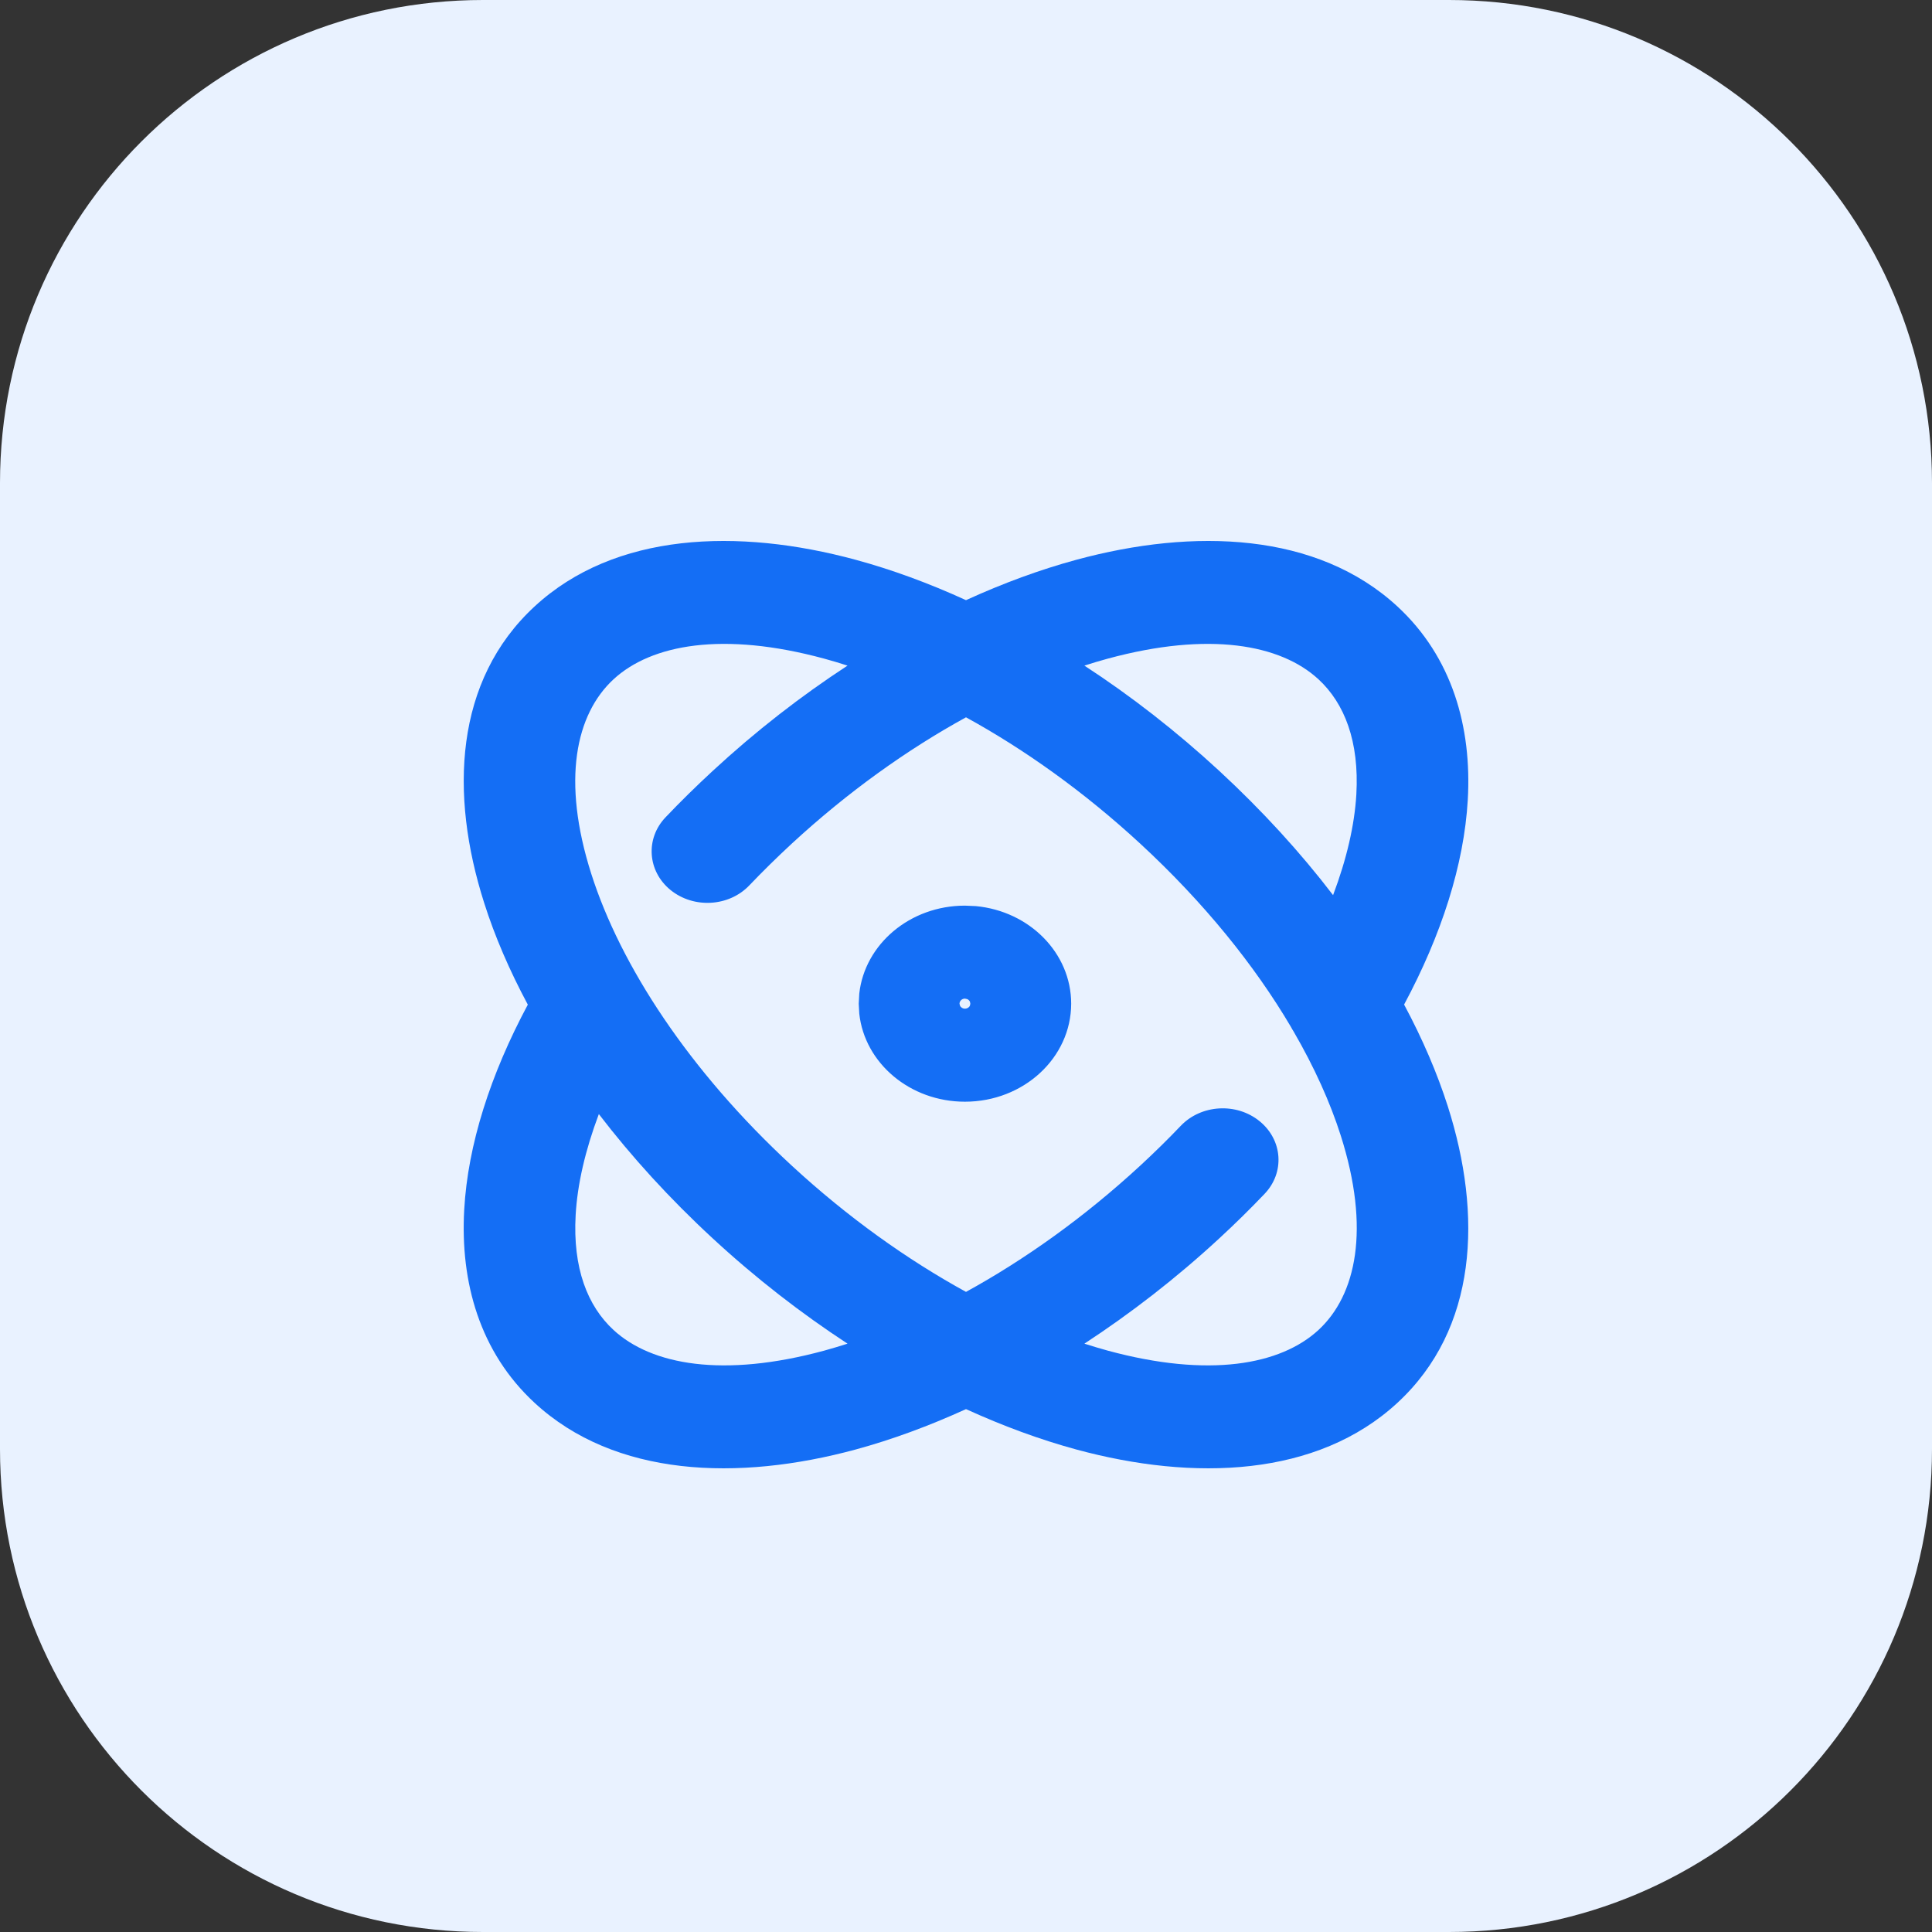
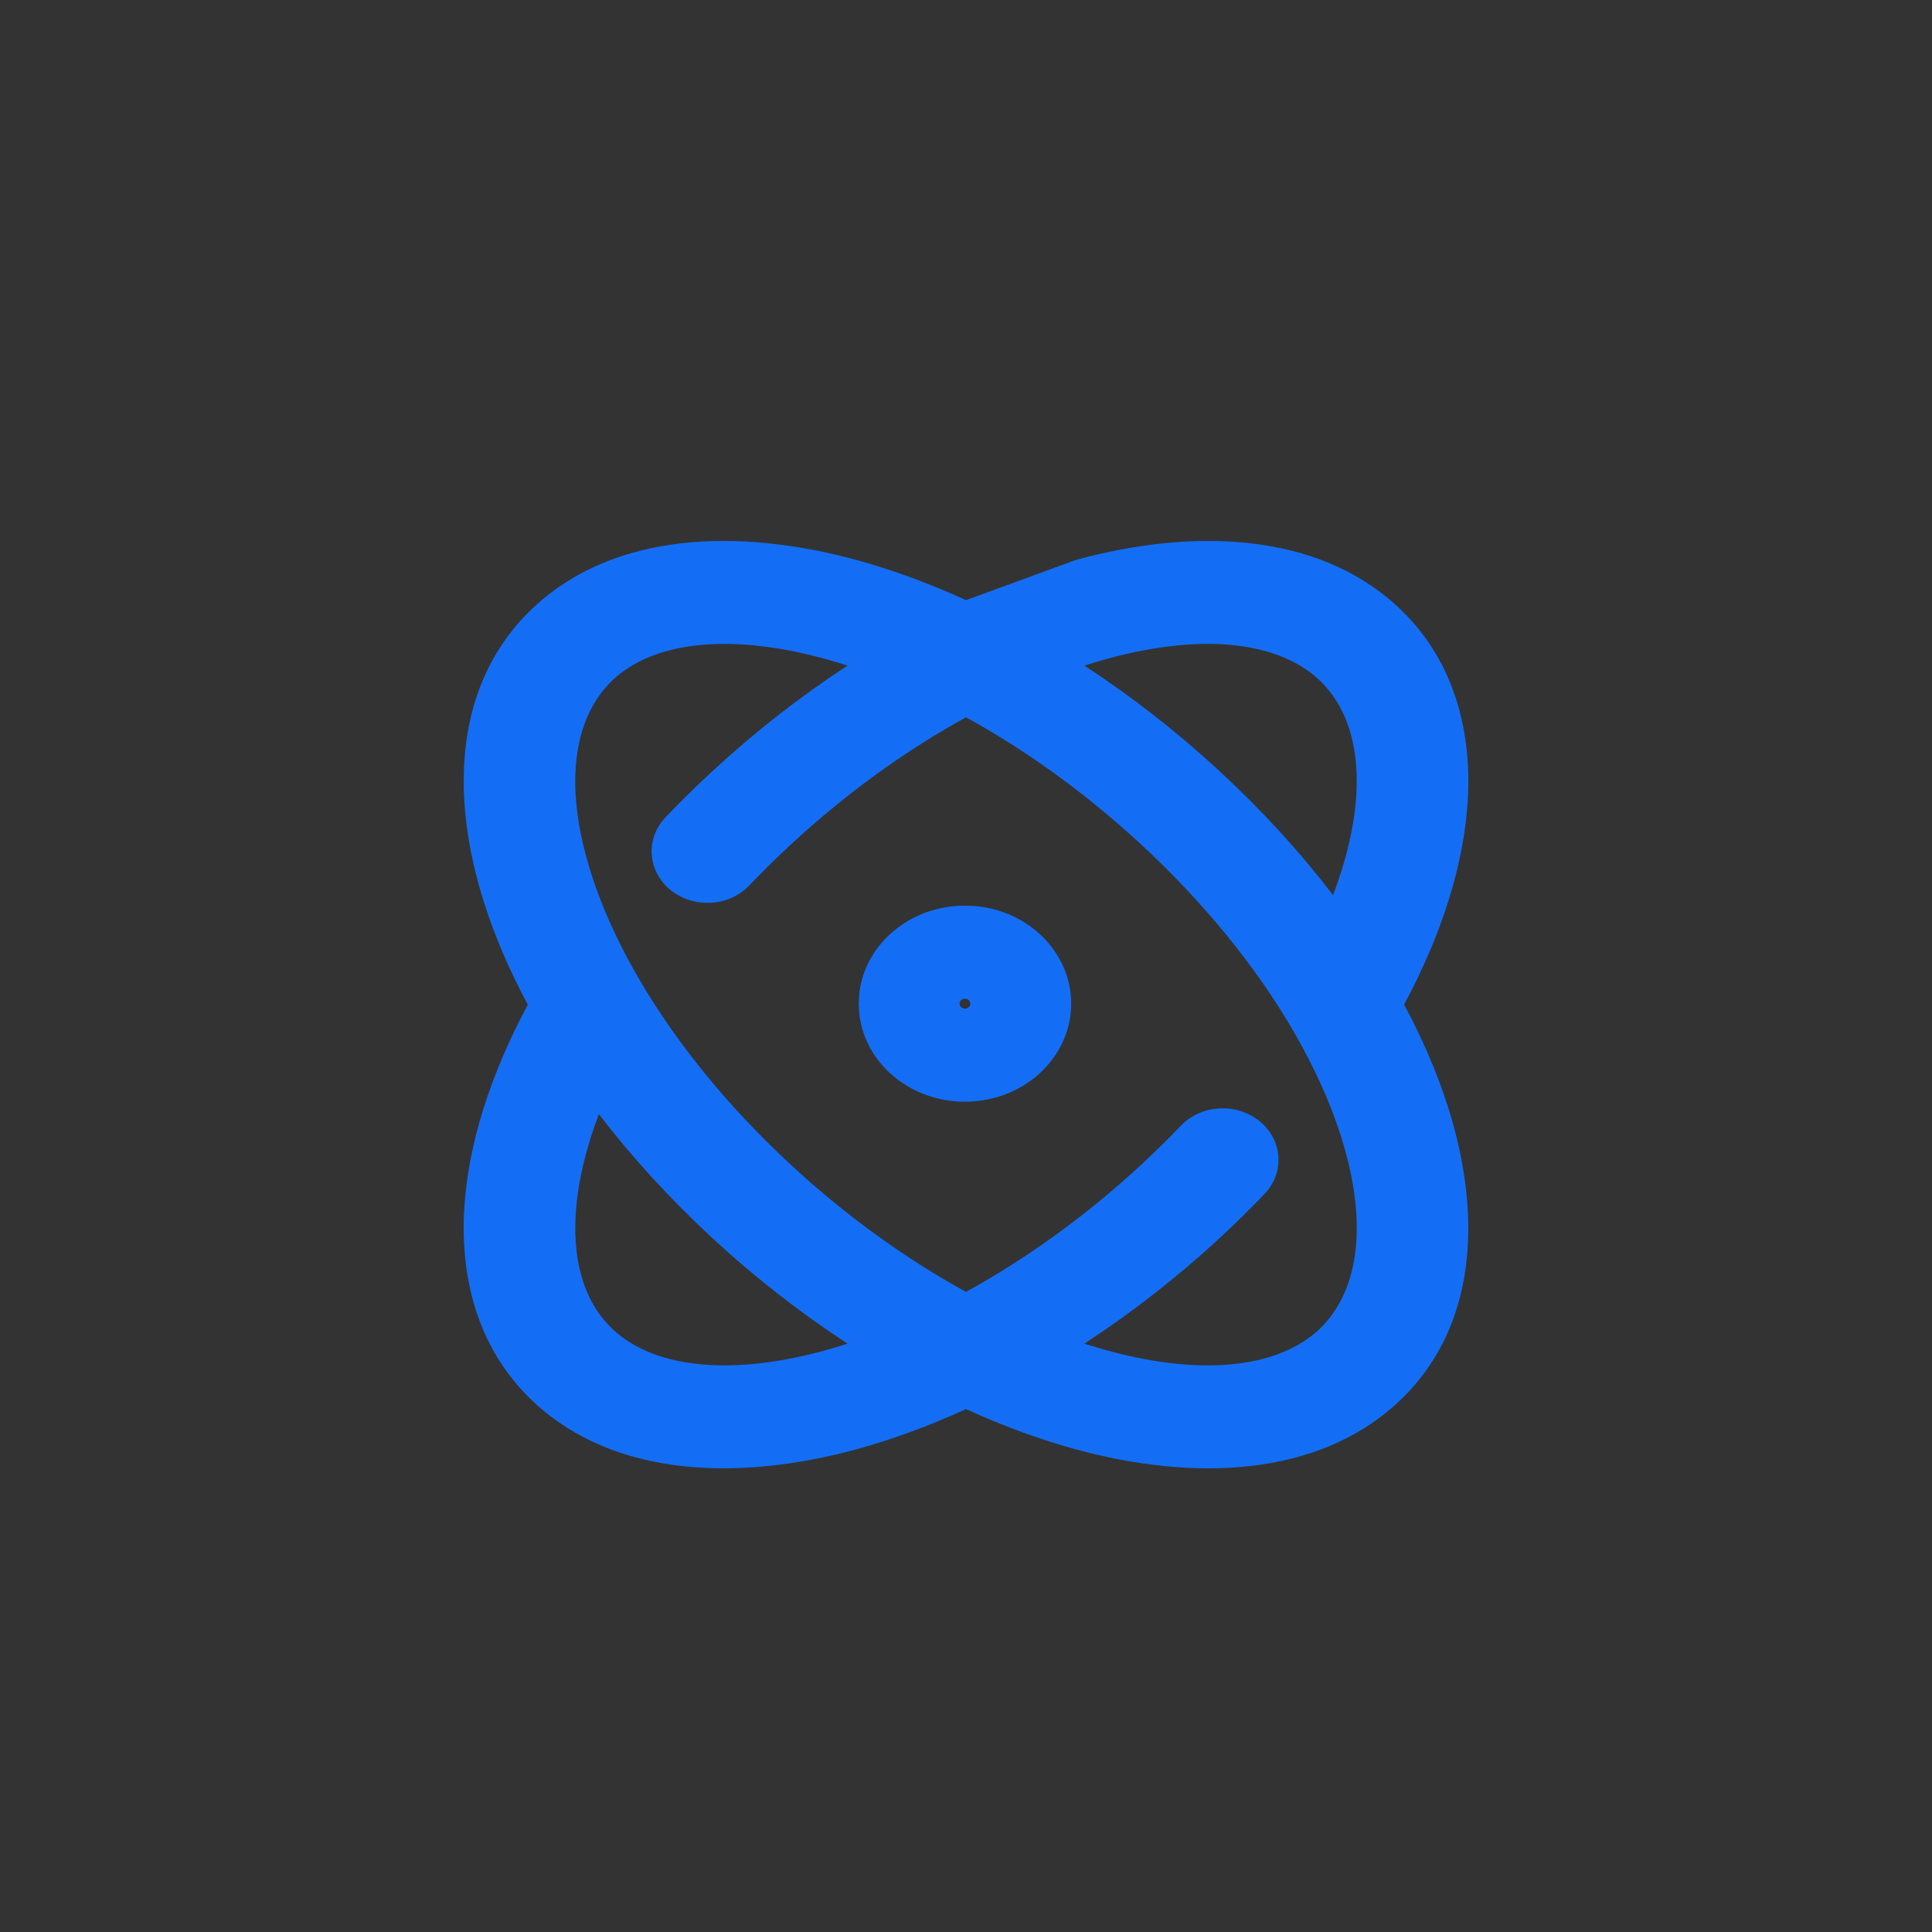
<svg xmlns="http://www.w3.org/2000/svg" width="25" height="25" viewBox="0 0 25 25" fill="none">
  <rect x="0" y="0" width="25" height="25" fill="#333333" stroke="none" />
-   <path d="M0 6.25C0 2.798 2.798 0 6.25 0H18.75C22.202 0 25 2.798 25 6.25V18.75C25 22.202 22.202 25 18.75 25H6.25C2.798 25 0 22.202 0 18.75V6.25Z" fill="#E9F2FF" />
-   <path d="M13.926 7.244C15.451 6.83 17.043 6.888 18.082 7.847C18.792 8.503 19.047 9.41 18.993 10.35C18.945 11.189 18.652 12.098 18.169 12.999C18.407 13.443 18.597 13.885 18.735 14.317C19.184 15.725 19.12 17.195 18.082 18.153C17.043 19.112 15.451 19.17 13.926 18.756C13.459 18.629 12.981 18.453 12.5 18.234C12.019 18.453 11.541 18.629 11.074 18.756C9.548 19.17 7.956 19.112 6.918 18.153C6.208 17.497 5.954 16.592 6.007 15.652C6.054 14.812 6.347 13.902 6.83 13C6.592 12.556 6.402 12.115 6.265 11.683C5.816 10.275 5.88 8.806 6.918 7.847C7.956 6.888 9.548 6.83 11.074 7.244C11.541 7.371 12.019 7.546 12.5 7.766C12.981 7.546 13.459 7.371 13.926 7.244ZM7.749 14.416C7.572 14.887 7.471 15.328 7.449 15.722C7.41 16.409 7.602 16.899 7.939 17.21C8.429 17.662 9.355 17.833 10.666 17.477C10.765 17.45 10.866 17.419 10.967 17.387C10.368 16.995 9.78 16.54 9.223 16.025C8.666 15.511 8.173 14.969 7.749 14.416ZM10.666 8.523C9.355 8.167 8.429 8.338 7.939 8.79C7.45 9.242 7.265 10.096 7.651 11.307C8.028 12.49 8.913 13.853 10.244 15.082C10.972 15.754 11.742 16.301 12.5 16.717C13.258 16.301 14.028 15.754 14.756 15.082C14.939 14.913 15.114 14.741 15.28 14.567C15.545 14.291 16.001 14.265 16.3 14.509C16.599 14.753 16.627 15.174 16.362 15.45C16.176 15.645 15.981 15.837 15.777 16.025C15.22 16.54 14.631 16.995 14.032 17.387C14.134 17.419 14.234 17.45 14.334 17.477C15.645 17.833 16.571 17.662 17.061 17.21C17.55 16.758 17.735 15.904 17.349 14.693C17.212 14.263 17.007 13.809 16.739 13.347C16.726 13.328 16.715 13.307 16.704 13.287C16.237 12.495 15.582 11.681 14.756 10.918C14.028 10.246 13.258 9.698 12.5 9.282C11.742 9.698 10.972 10.246 10.244 10.918C10.053 11.095 9.87 11.275 9.696 11.457C9.433 11.733 8.977 11.76 8.677 11.517C8.378 11.274 8.349 10.852 8.612 10.576C8.806 10.372 9.01 10.172 9.223 9.975C9.78 9.46 10.368 9.004 10.967 8.613C10.866 8.58 10.765 8.55 10.666 8.523ZM12.486 12.922C12.448 12.922 12.416 12.952 12.416 12.988L12.422 13.012C12.432 13.036 12.457 13.052 12.486 13.052C12.516 13.052 12.541 13.036 12.551 13.012L12.556 12.988L12.551 12.962C12.544 12.947 12.531 12.934 12.514 12.928L12.486 12.922ZM17.061 8.79C16.571 8.338 15.645 8.167 14.334 8.523C14.234 8.55 14.134 8.58 14.032 8.613C14.632 9.004 15.219 9.46 15.777 9.975C16.333 10.489 16.827 11.03 17.25 11.583C17.427 11.114 17.528 10.674 17.551 10.28C17.59 9.593 17.398 9.101 17.061 8.79ZM13.861 12.988C13.86 13.688 13.245 14.256 12.486 14.256C11.775 14.256 11.189 13.757 11.119 13.117L11.112 12.988L11.119 12.857C11.19 12.218 11.775 11.719 12.486 11.719L12.627 11.725C13.32 11.79 13.861 12.331 13.861 12.988Z" fill="#146EF5" />
+   <path d="M13.926 7.244C15.451 6.83 17.043 6.888 18.082 7.847C18.792 8.503 19.047 9.41 18.993 10.35C18.945 11.189 18.652 12.098 18.169 12.999C18.407 13.443 18.597 13.885 18.735 14.317C19.184 15.725 19.12 17.195 18.082 18.153C17.043 19.112 15.451 19.17 13.926 18.756C13.459 18.629 12.981 18.453 12.5 18.234C12.019 18.453 11.541 18.629 11.074 18.756C9.548 19.17 7.956 19.112 6.918 18.153C6.208 17.497 5.954 16.592 6.007 15.652C6.054 14.812 6.347 13.902 6.83 13C6.592 12.556 6.402 12.115 6.265 11.683C5.816 10.275 5.88 8.806 6.918 7.847C7.956 6.888 9.548 6.83 11.074 7.244C11.541 7.371 12.019 7.546 12.5 7.766ZM7.749 14.416C7.572 14.887 7.471 15.328 7.449 15.722C7.41 16.409 7.602 16.899 7.939 17.21C8.429 17.662 9.355 17.833 10.666 17.477C10.765 17.45 10.866 17.419 10.967 17.387C10.368 16.995 9.78 16.54 9.223 16.025C8.666 15.511 8.173 14.969 7.749 14.416ZM10.666 8.523C9.355 8.167 8.429 8.338 7.939 8.79C7.45 9.242 7.265 10.096 7.651 11.307C8.028 12.49 8.913 13.853 10.244 15.082C10.972 15.754 11.742 16.301 12.5 16.717C13.258 16.301 14.028 15.754 14.756 15.082C14.939 14.913 15.114 14.741 15.28 14.567C15.545 14.291 16.001 14.265 16.3 14.509C16.599 14.753 16.627 15.174 16.362 15.45C16.176 15.645 15.981 15.837 15.777 16.025C15.22 16.54 14.631 16.995 14.032 17.387C14.134 17.419 14.234 17.45 14.334 17.477C15.645 17.833 16.571 17.662 17.061 17.21C17.55 16.758 17.735 15.904 17.349 14.693C17.212 14.263 17.007 13.809 16.739 13.347C16.726 13.328 16.715 13.307 16.704 13.287C16.237 12.495 15.582 11.681 14.756 10.918C14.028 10.246 13.258 9.698 12.5 9.282C11.742 9.698 10.972 10.246 10.244 10.918C10.053 11.095 9.87 11.275 9.696 11.457C9.433 11.733 8.977 11.76 8.677 11.517C8.378 11.274 8.349 10.852 8.612 10.576C8.806 10.372 9.01 10.172 9.223 9.975C9.78 9.46 10.368 9.004 10.967 8.613C10.866 8.58 10.765 8.55 10.666 8.523ZM12.486 12.922C12.448 12.922 12.416 12.952 12.416 12.988L12.422 13.012C12.432 13.036 12.457 13.052 12.486 13.052C12.516 13.052 12.541 13.036 12.551 13.012L12.556 12.988L12.551 12.962C12.544 12.947 12.531 12.934 12.514 12.928L12.486 12.922ZM17.061 8.79C16.571 8.338 15.645 8.167 14.334 8.523C14.234 8.55 14.134 8.58 14.032 8.613C14.632 9.004 15.219 9.46 15.777 9.975C16.333 10.489 16.827 11.03 17.25 11.583C17.427 11.114 17.528 10.674 17.551 10.28C17.59 9.593 17.398 9.101 17.061 8.79ZM13.861 12.988C13.86 13.688 13.245 14.256 12.486 14.256C11.775 14.256 11.189 13.757 11.119 13.117L11.112 12.988L11.119 12.857C11.19 12.218 11.775 11.719 12.486 11.719L12.627 11.725C13.32 11.79 13.861 12.331 13.861 12.988Z" fill="#146EF5" />
</svg>